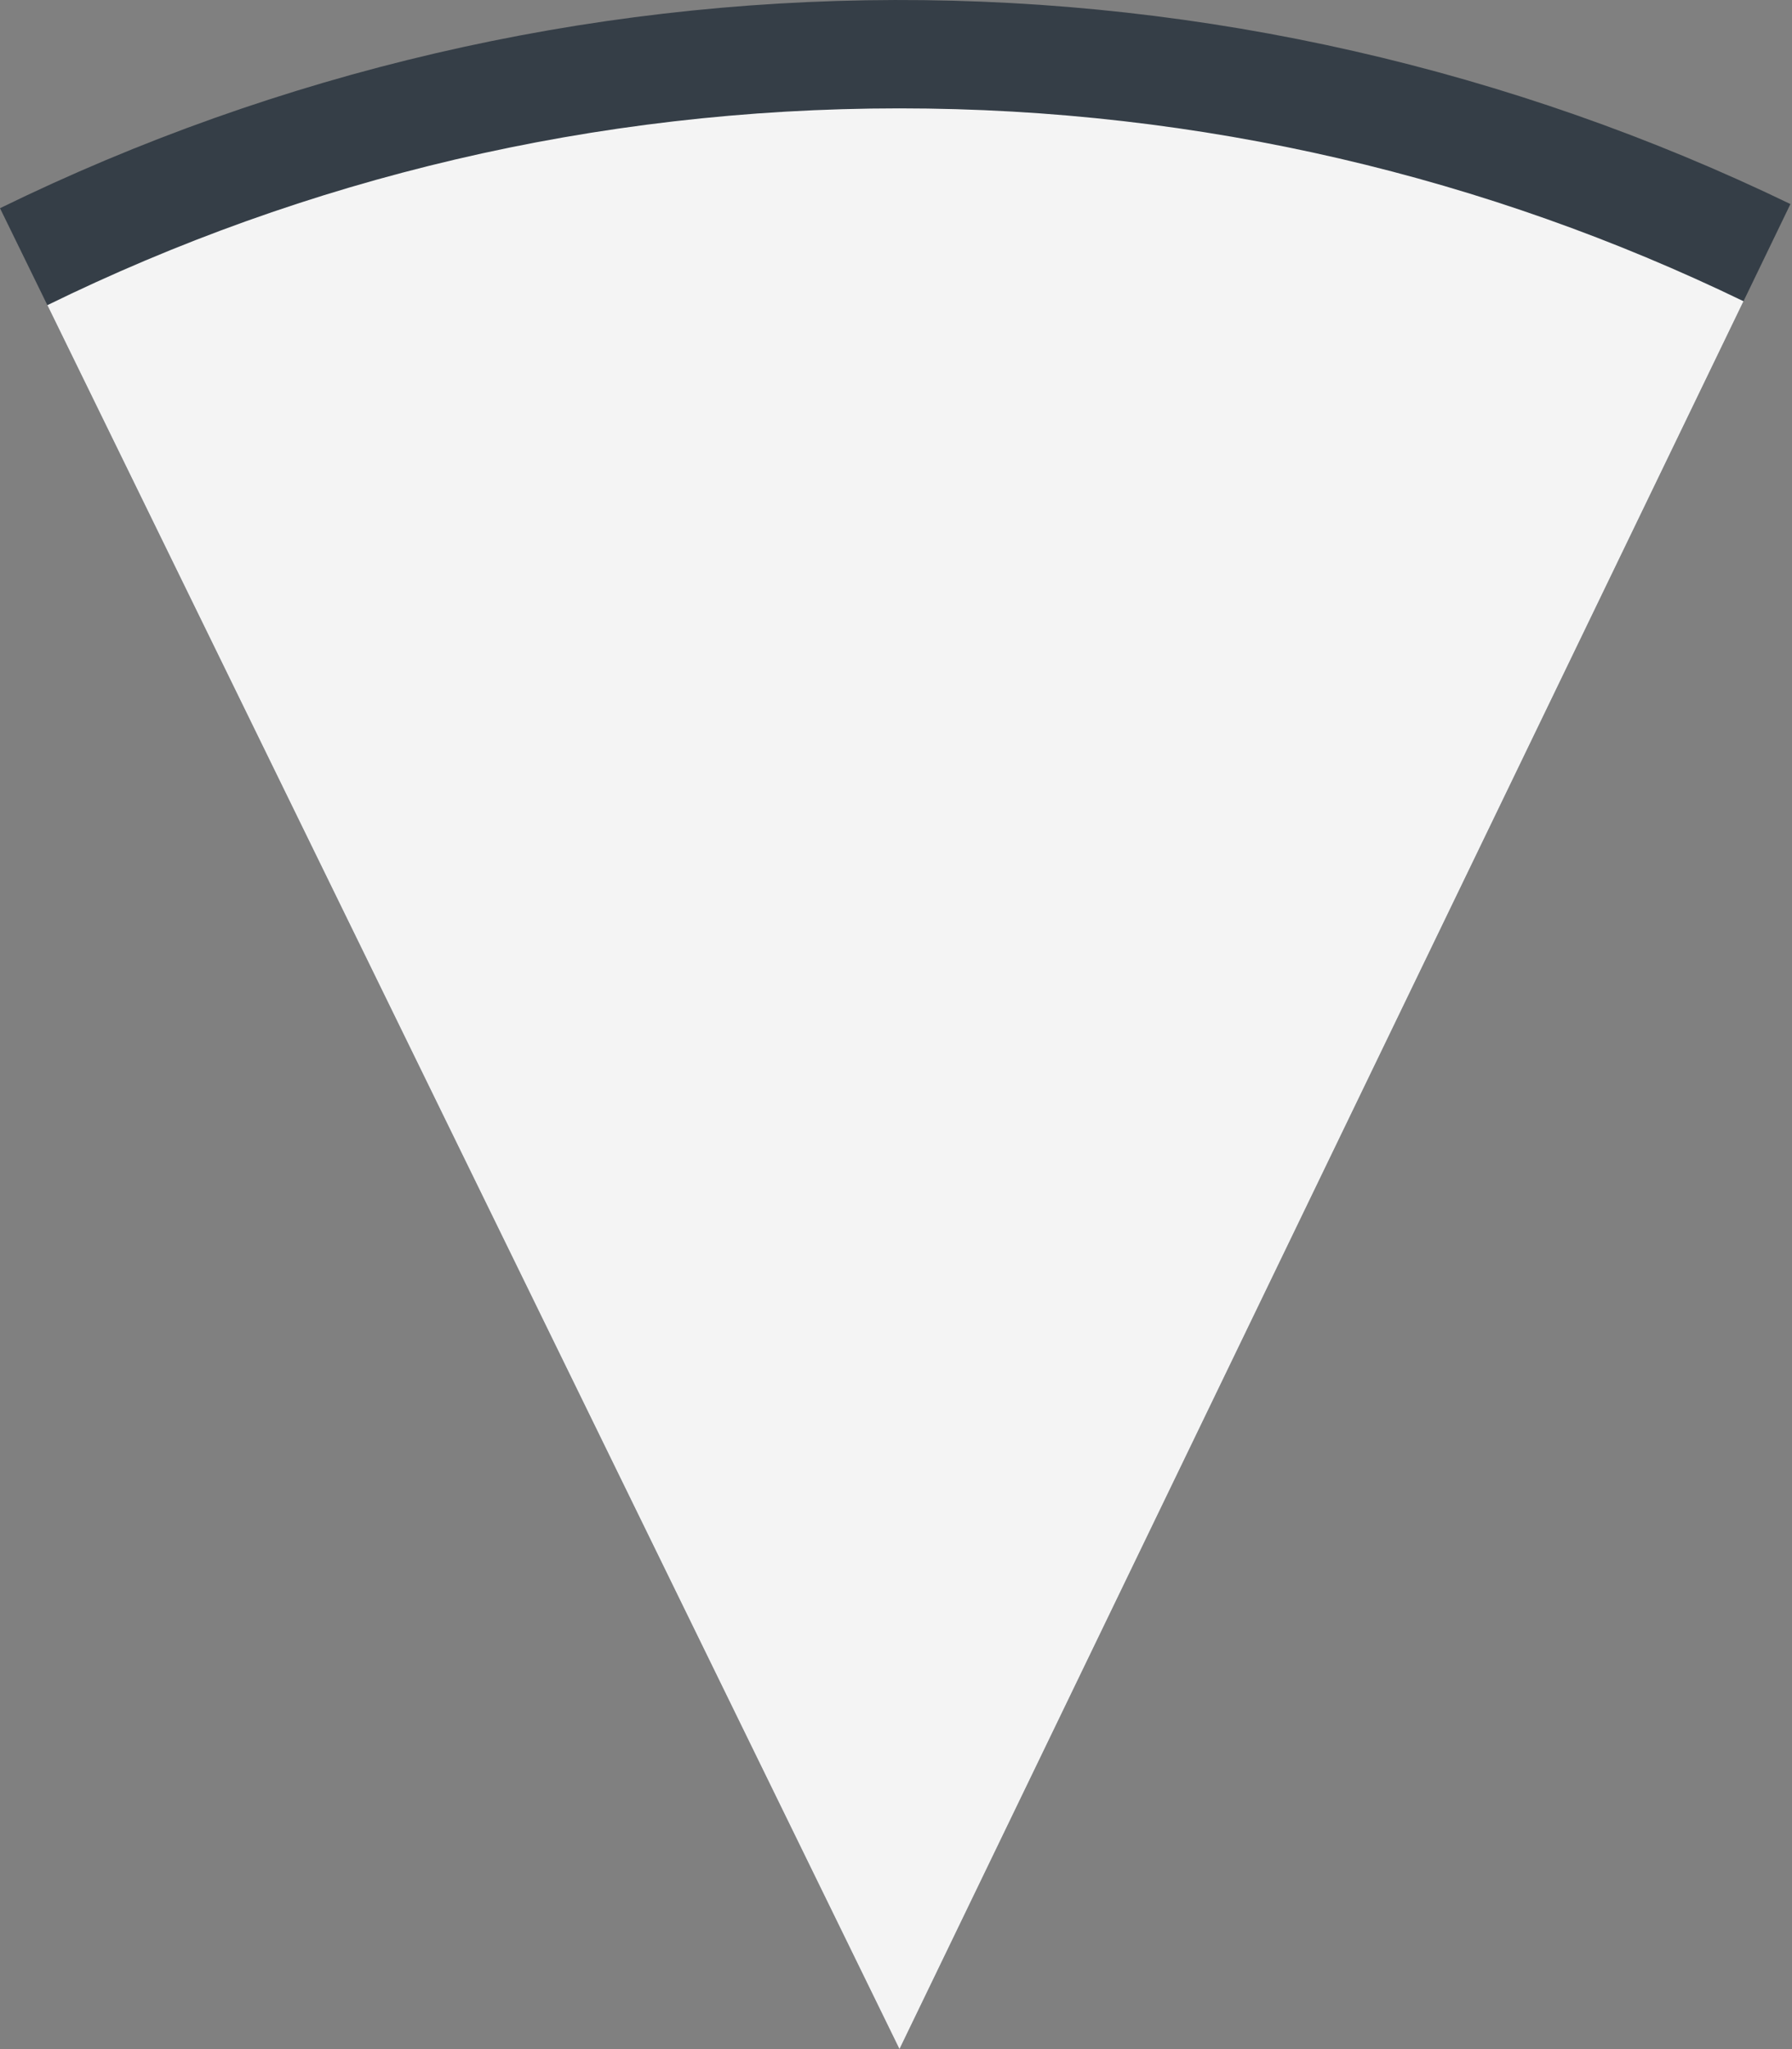
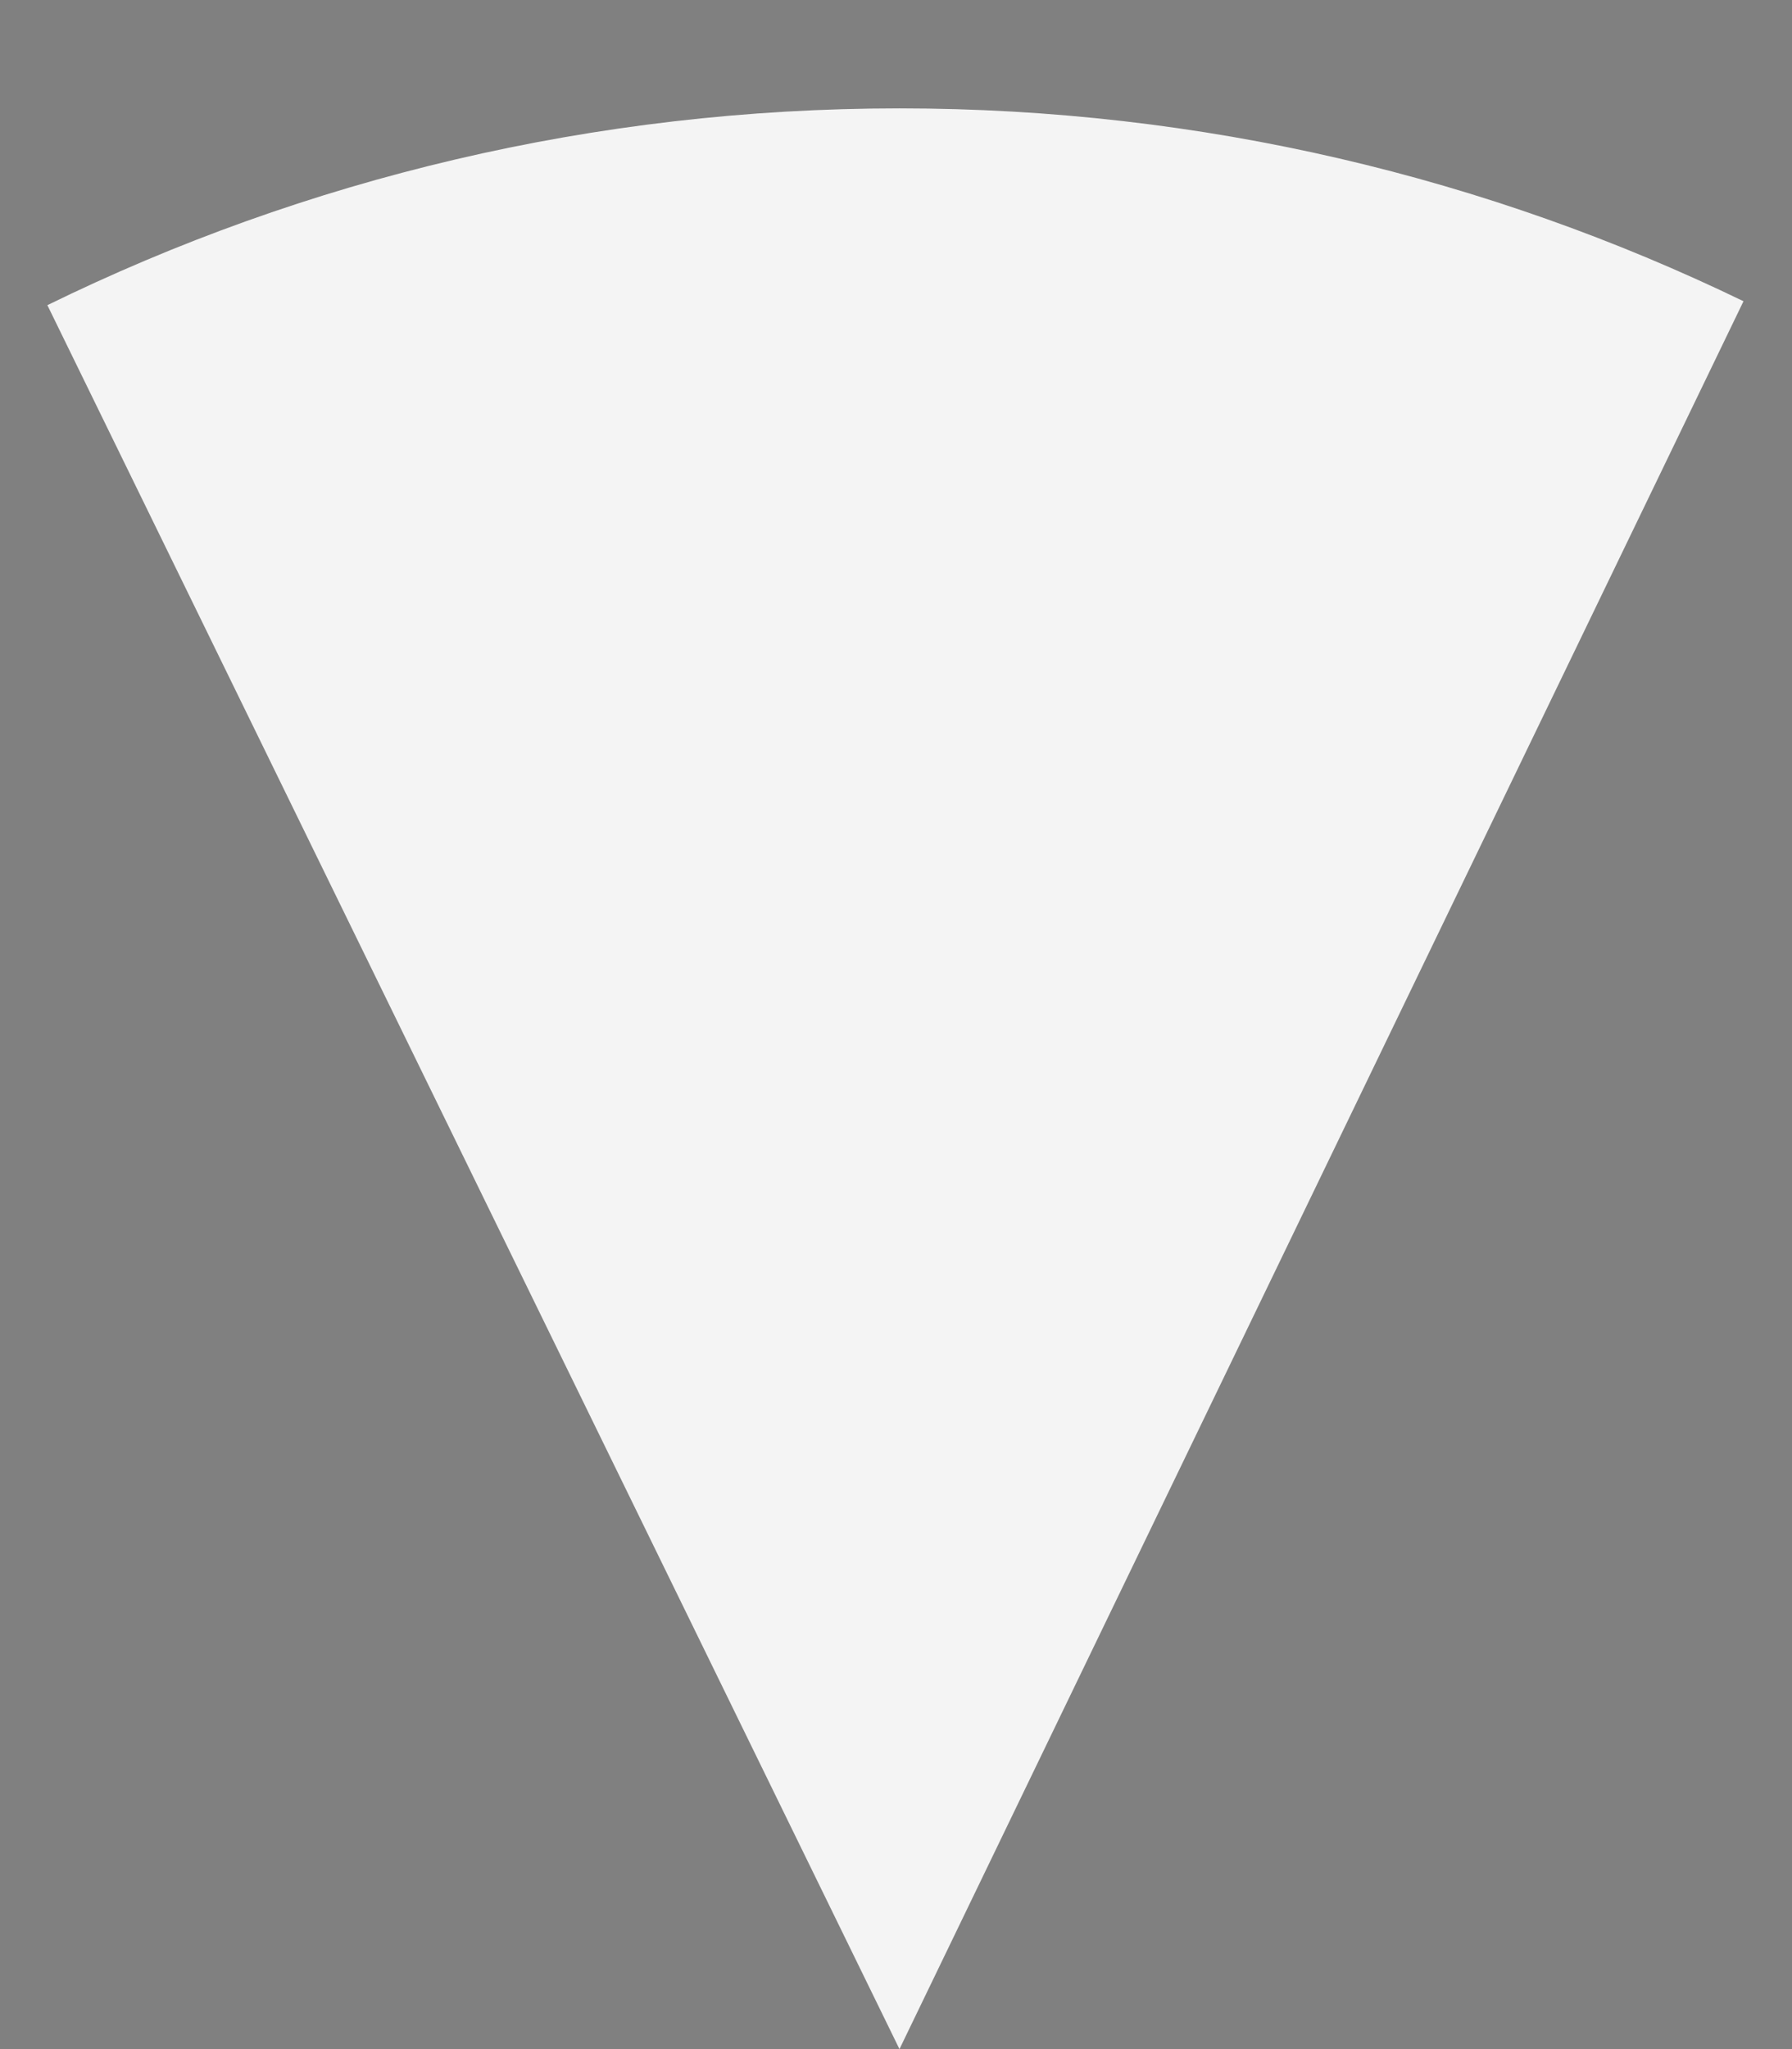
<svg xmlns="http://www.w3.org/2000/svg" width="182" height="208" viewBox="0 0 182 208" fill="none">
  <rect x="0" y="0" width="182" height="208" fill="#808080" stroke="none" />
-   <path d="M0 21.135C28.299 7.3 59.371 0.074 90.871 0.001C122.371 -0.072 153.476 7.01 181.84 20.713L91.353 208L0 21.135Z" fill="#353E47" />
  <path fill-rule="evenodd" clip-rule="evenodd" d="M177.074 30.578L91.353 208L4.812 30.977C30.934 18.183 60.305 11 91.353 11C122.077 11 151.158 18.033 177.074 30.578Z" fill="#F4F4F4" />
</svg>